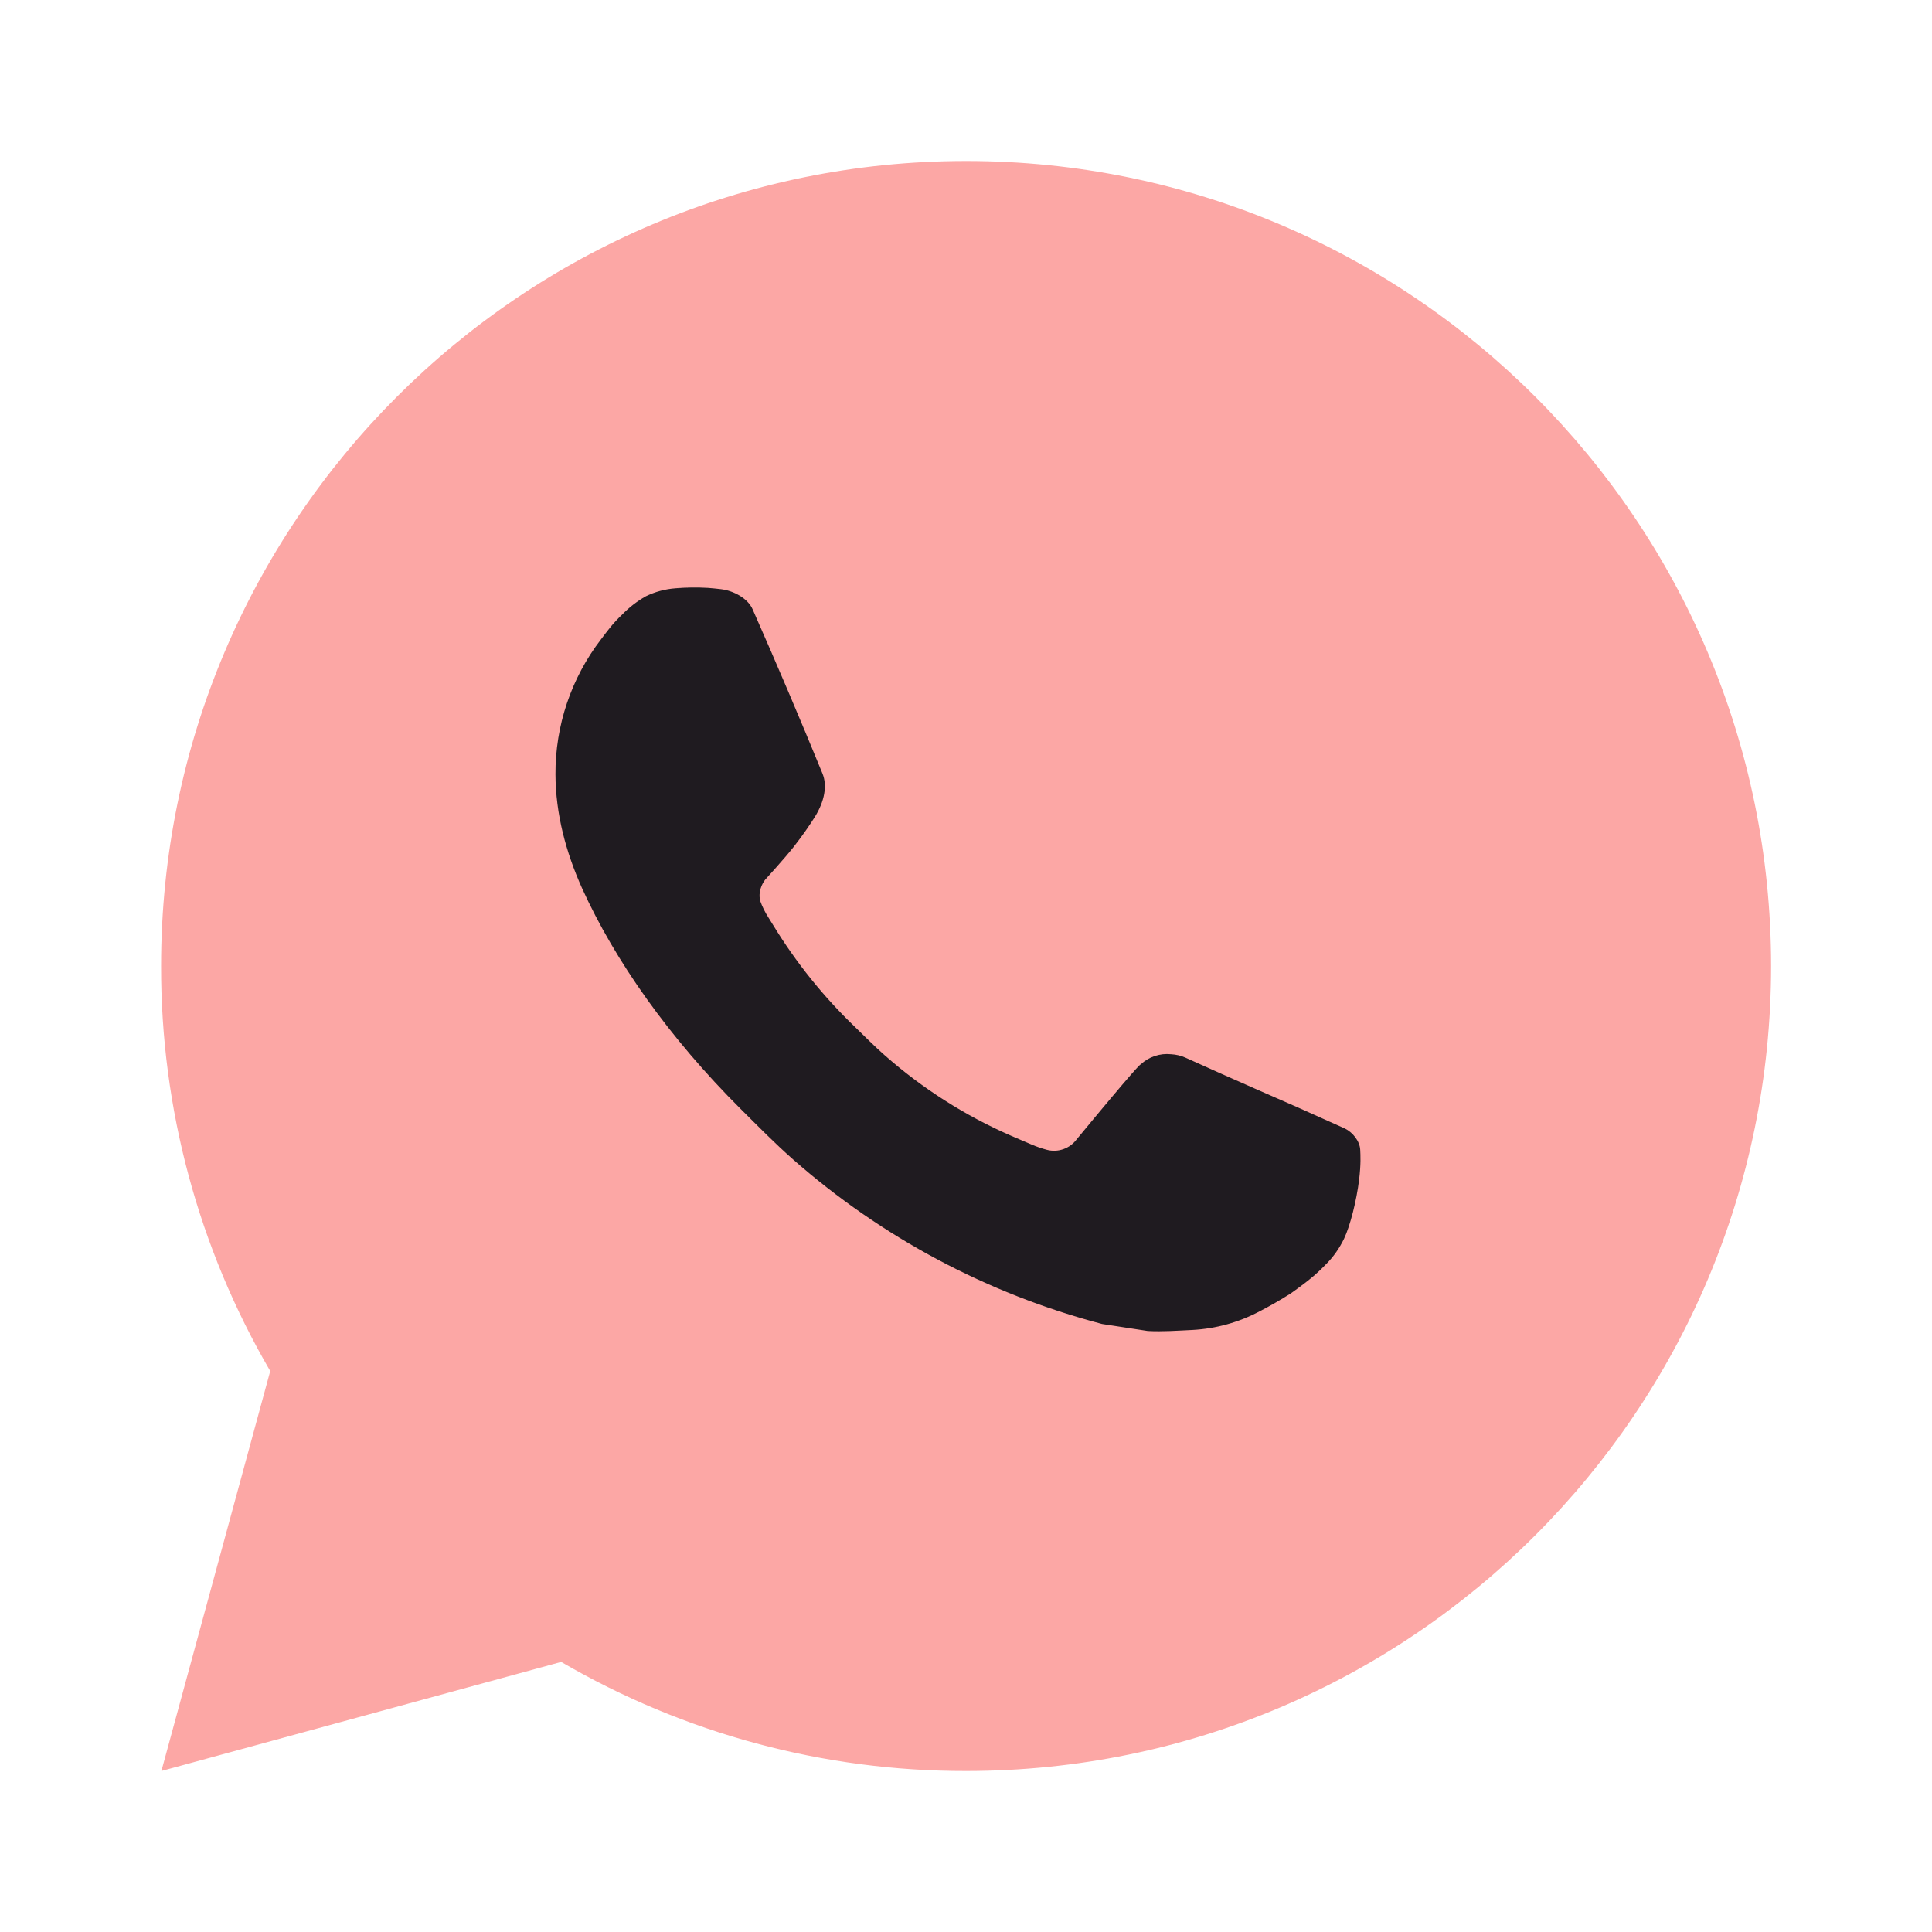
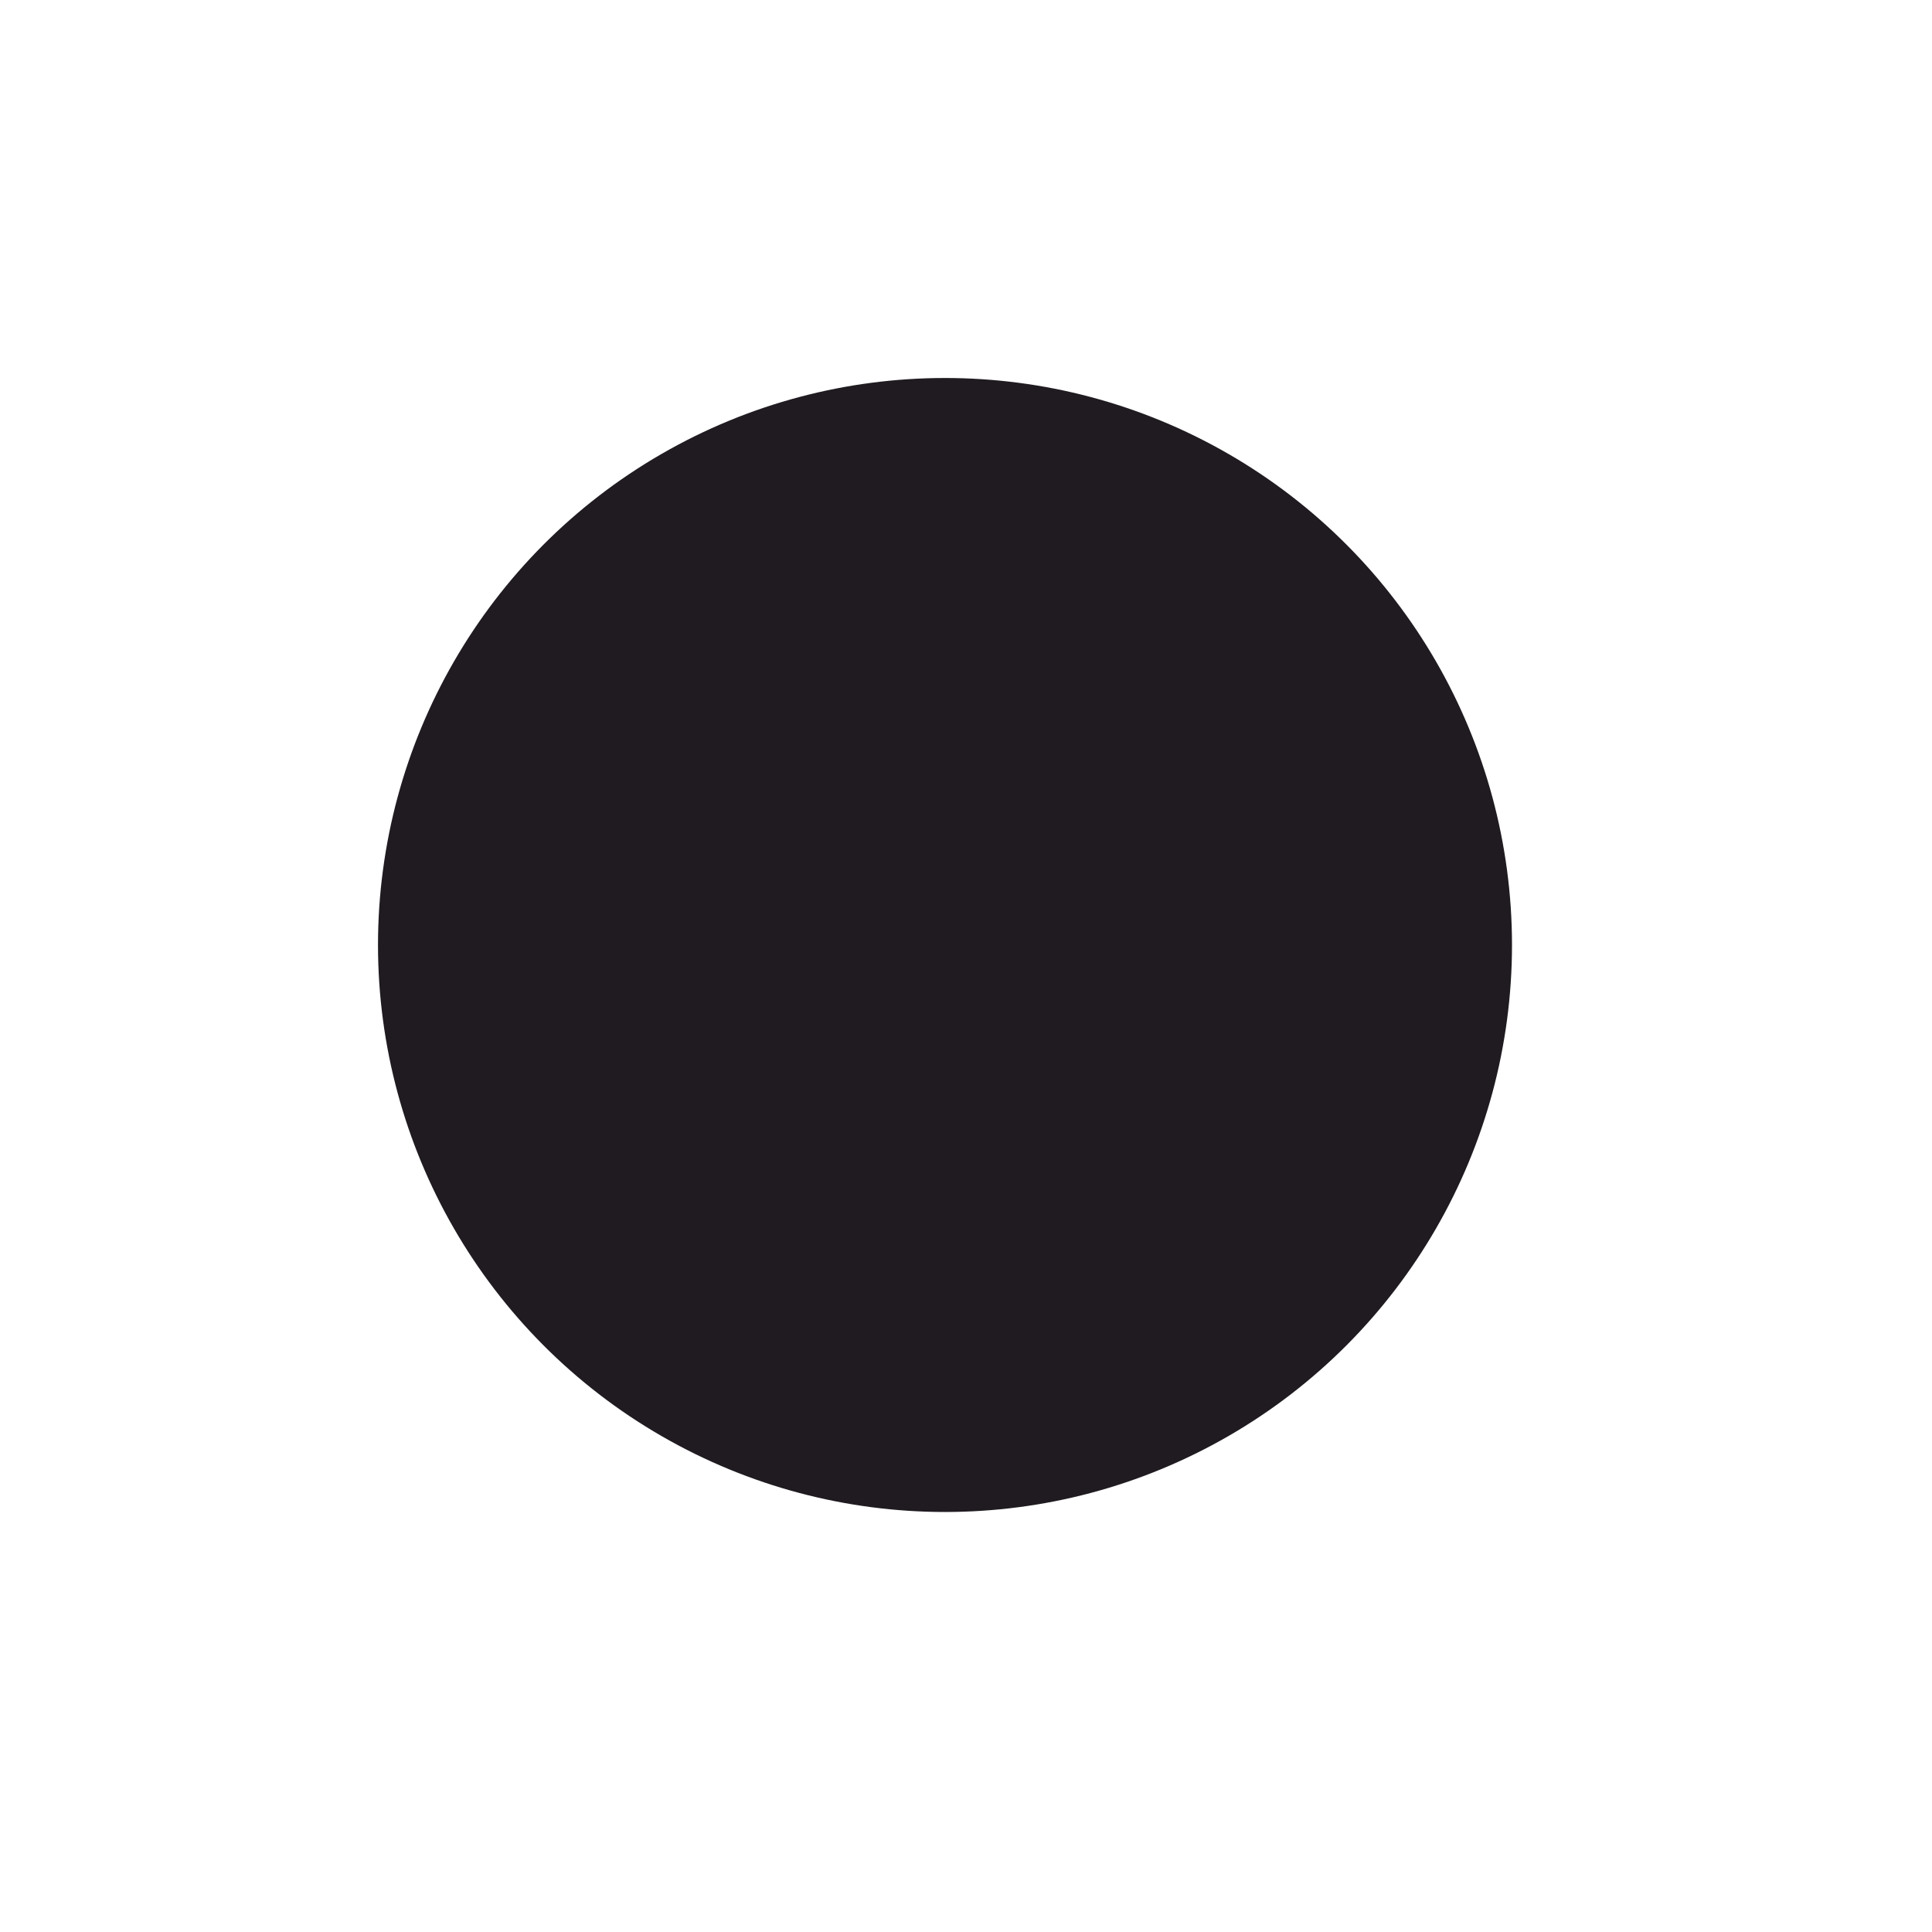
<svg xmlns="http://www.w3.org/2000/svg" width="63" height="63" viewBox="0 0 63 63" fill="none">
  <circle cx="30.815" cy="30.815" r="18.489" fill="#1F1B20" />
-   <path d="M31.503 5.25C46.001 5.25 57.753 17.002 57.753 31.5C57.753 45.998 46.001 57.75 31.503 57.75C26.864 57.758 22.306 56.53 18.299 54.193L5.263 57.75L8.812 44.709C6.473 40.7 5.245 36.141 5.253 31.5C5.253 17.002 17.005 5.25 31.503 5.25ZM22.557 19.163L22.032 19.183C21.692 19.207 21.361 19.296 21.055 19.446C20.771 19.608 20.511 19.809 20.284 20.044C19.968 20.341 19.79 20.598 19.598 20.848C18.627 22.11 18.105 23.66 18.113 25.253C18.118 26.539 18.454 27.791 18.979 28.962C20.052 31.329 21.819 33.836 24.15 36.159C24.712 36.718 25.263 37.28 25.856 37.803C28.753 40.353 32.204 42.191 35.936 43.173L37.427 43.402C37.913 43.428 38.399 43.391 38.887 43.368C39.651 43.327 40.398 43.12 41.074 42.761C41.417 42.584 41.752 42.391 42.079 42.184C42.079 42.184 42.19 42.108 42.407 41.947C42.761 41.685 42.979 41.499 43.273 41.191C43.494 40.964 43.678 40.7 43.825 40.399C44.029 39.971 44.234 39.154 44.318 38.475C44.381 37.955 44.363 37.671 44.355 37.495C44.344 37.215 44.111 36.923 43.856 36.8L42.328 36.115C42.328 36.115 40.044 35.12 38.648 34.485C38.502 34.421 38.345 34.385 38.186 34.377C38.006 34.358 37.825 34.378 37.654 34.436C37.482 34.493 37.326 34.587 37.194 34.71C37.181 34.705 37.005 34.855 35.107 37.154C34.998 37.301 34.848 37.411 34.676 37.472C34.504 37.533 34.318 37.541 34.141 37.495C33.97 37.45 33.802 37.392 33.639 37.322C33.314 37.186 33.201 37.133 32.978 37.039C31.471 36.382 30.076 35.494 28.844 34.406C28.513 34.117 28.206 33.802 27.891 33.498C26.858 32.508 25.958 31.39 25.213 30.169L25.058 29.92C24.949 29.751 24.859 29.571 24.791 29.382C24.691 28.996 24.951 28.686 24.951 28.686C24.951 28.686 25.589 27.988 25.885 27.61C26.174 27.242 26.418 26.885 26.576 26.631C26.885 26.132 26.983 25.62 26.82 25.224C26.085 23.428 25.325 21.642 24.541 19.866C24.386 19.514 23.927 19.262 23.51 19.212C23.368 19.195 23.226 19.181 23.084 19.17C22.732 19.15 22.378 19.154 22.026 19.181L22.557 19.163Z" fill="#FCA7A5" />
</svg>